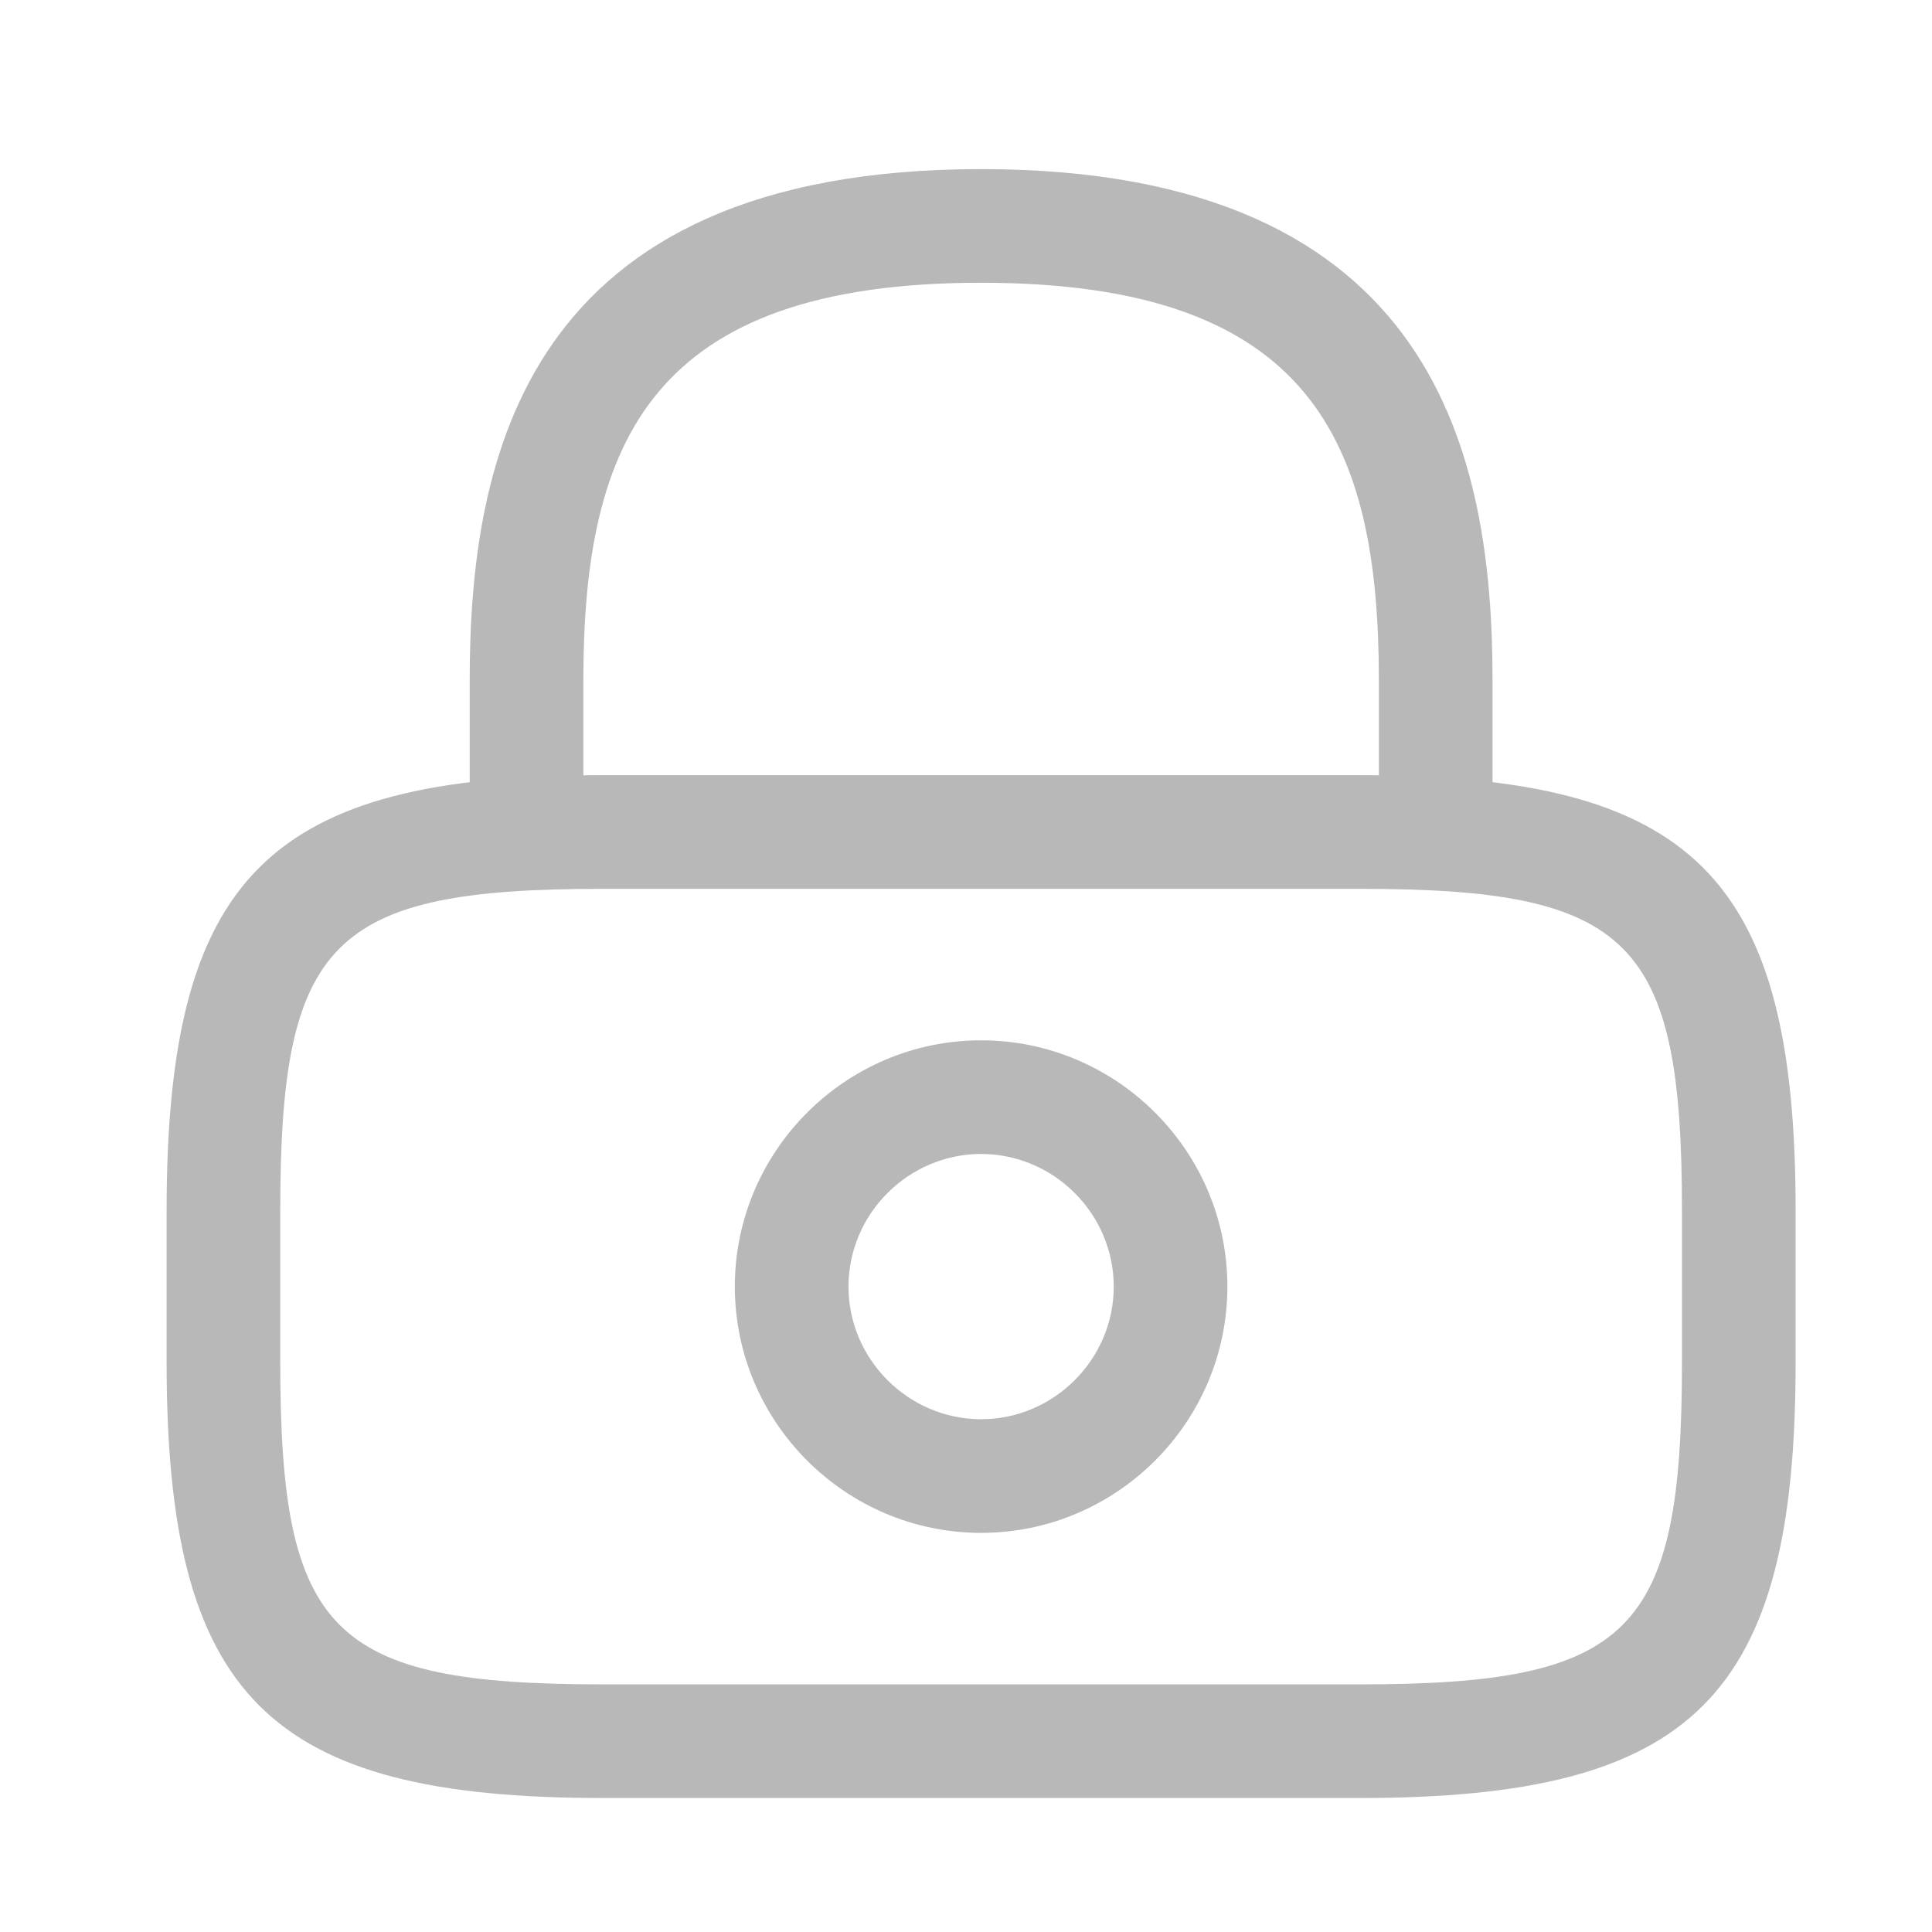
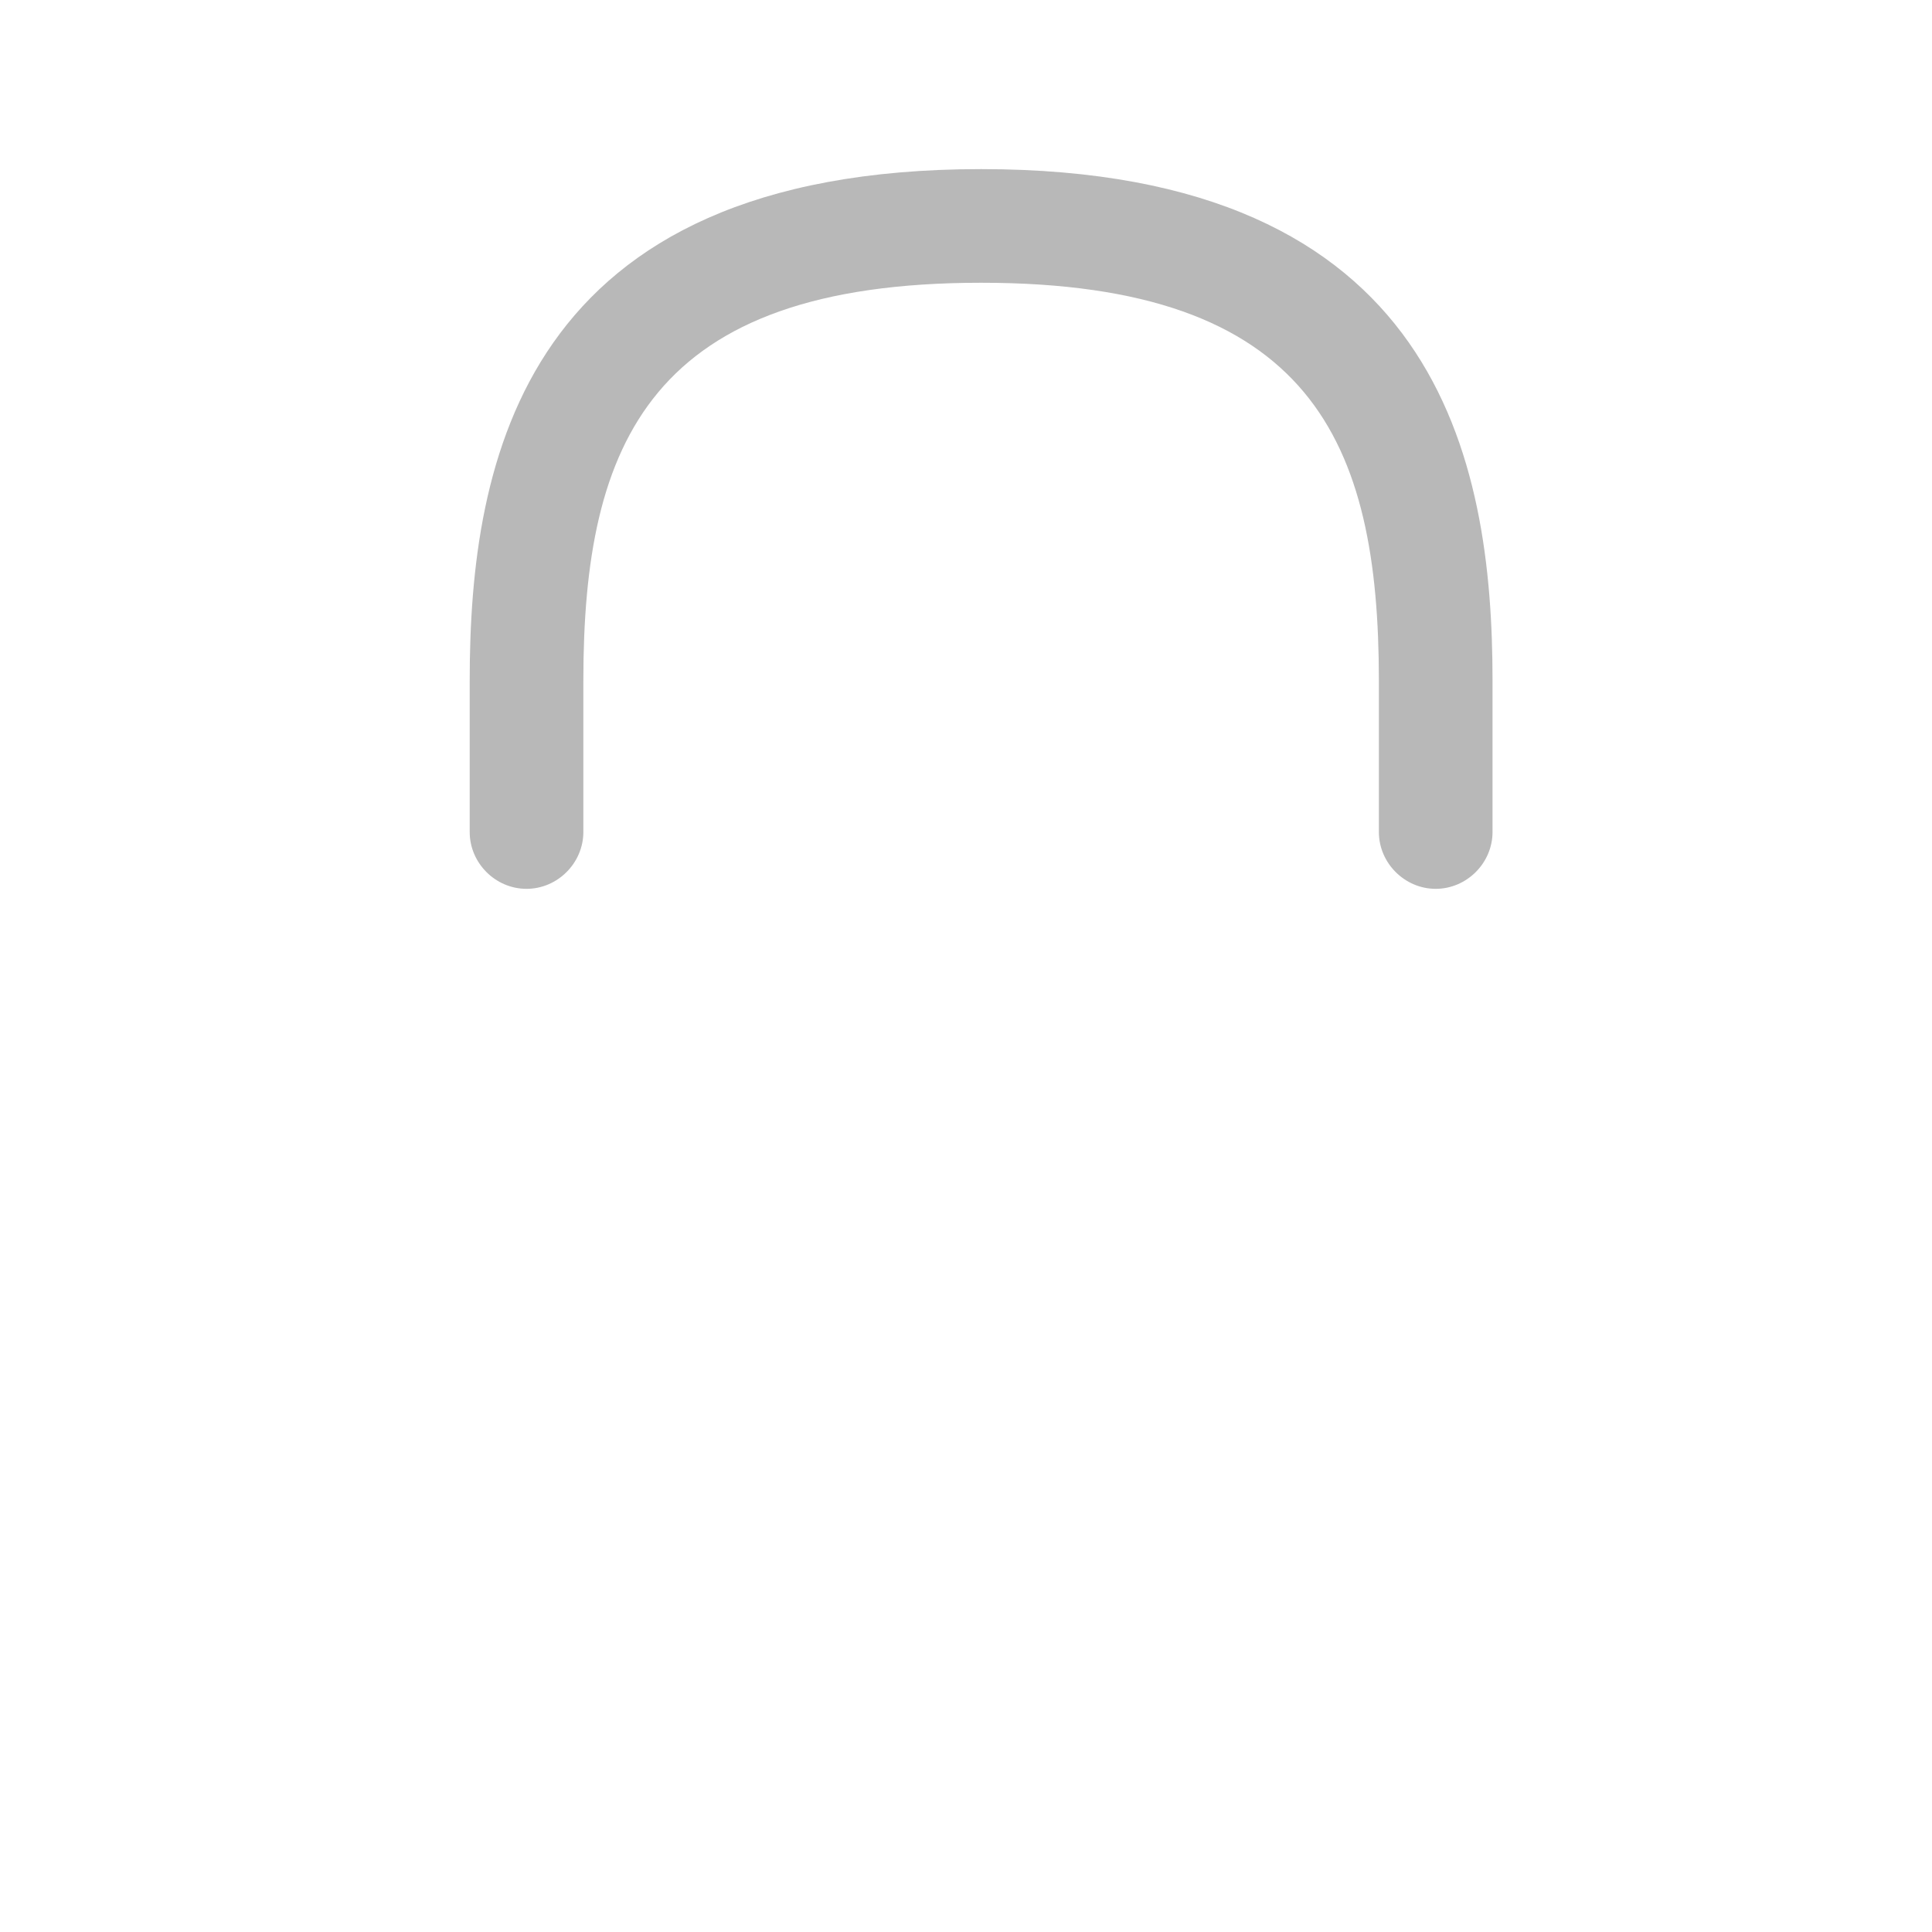
<svg xmlns="http://www.w3.org/2000/svg" width="17" height="17" viewBox="0 0 17 17" fill="none">
  <g id="vuesax/outline/lock">
    <g id="lock">
      <path id="Vector" d="M12.633 7.821C12.36 7.821 12.133 7.594 12.133 7.321V5.988C12.133 3.888 11.54 2.488 8.633 2.488C5.726 2.488 5.133 3.888 5.133 5.988V7.321C5.133 7.594 4.906 7.821 4.633 7.821C4.359 7.821 4.133 7.594 4.133 7.321V5.988C4.133 4.054 4.599 1.488 8.633 1.488C12.666 1.488 13.133 4.054 13.133 5.988V7.321C13.133 7.594 12.906 7.821 12.633 7.821Z" fill="#B8B8B8" />
-       <path id="Vector_2" d="M8.633 13.488C7.44 13.488 6.466 12.514 6.466 11.321C6.466 10.128 7.44 9.154 8.633 9.154C9.826 9.154 10.8 10.128 10.8 11.321C10.8 12.514 9.826 13.488 8.633 13.488ZM8.633 10.154C7.993 10.154 7.466 10.681 7.466 11.321C7.466 11.961 7.993 12.488 8.633 12.488C9.273 12.488 9.8 11.961 9.8 11.321C9.8 10.681 9.273 10.154 8.633 10.154Z" fill="#B8B8B8" />
-       <path id="Vector_3" d="M11.966 15.821H5.3C2.36 15.821 1.466 14.928 1.466 11.988V10.654C1.466 7.714 2.36 6.821 5.3 6.821H11.966C14.906 6.821 15.8 7.714 15.8 10.654V11.988C15.8 14.928 14.906 15.821 11.966 15.821ZM5.3 7.821C2.913 7.821 2.466 8.274 2.466 10.654V11.988C2.466 14.368 2.913 14.821 5.3 14.821H11.966C14.353 14.821 14.8 14.368 14.8 11.988V10.654C14.8 8.274 14.353 7.821 11.966 7.821H5.3Z" fill="#B8B8B8" />
    </g>
  </g>
</svg>